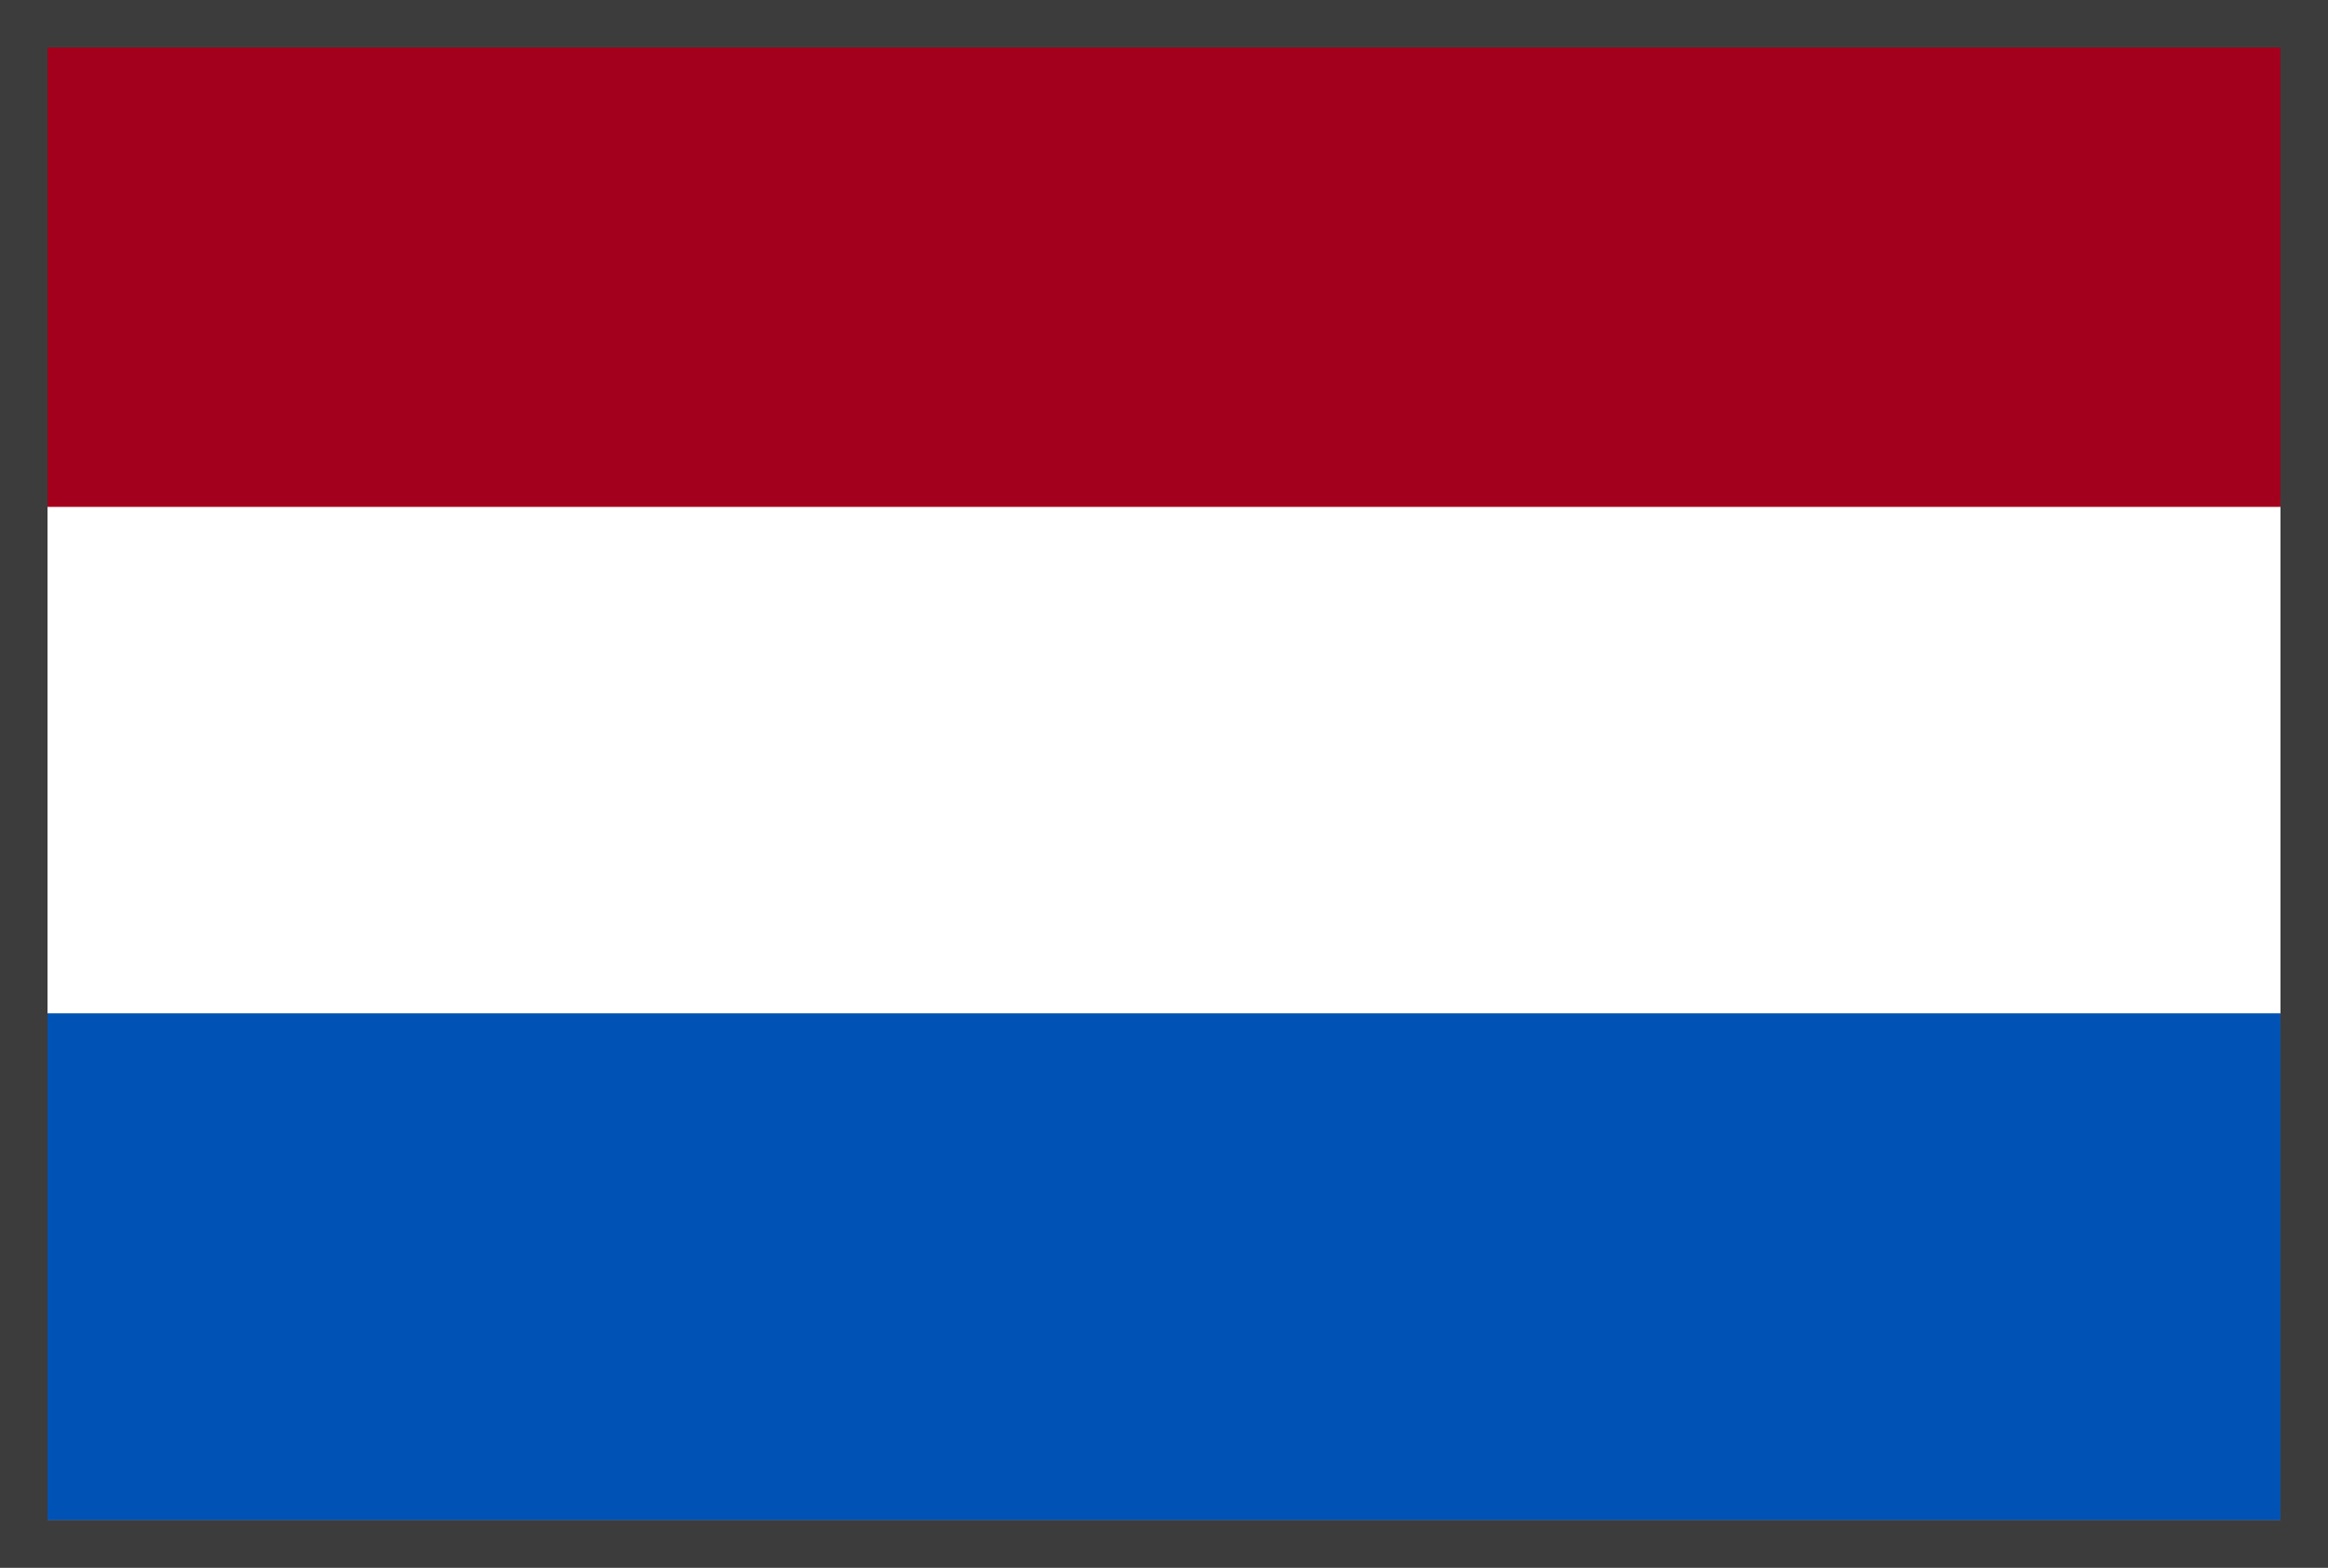
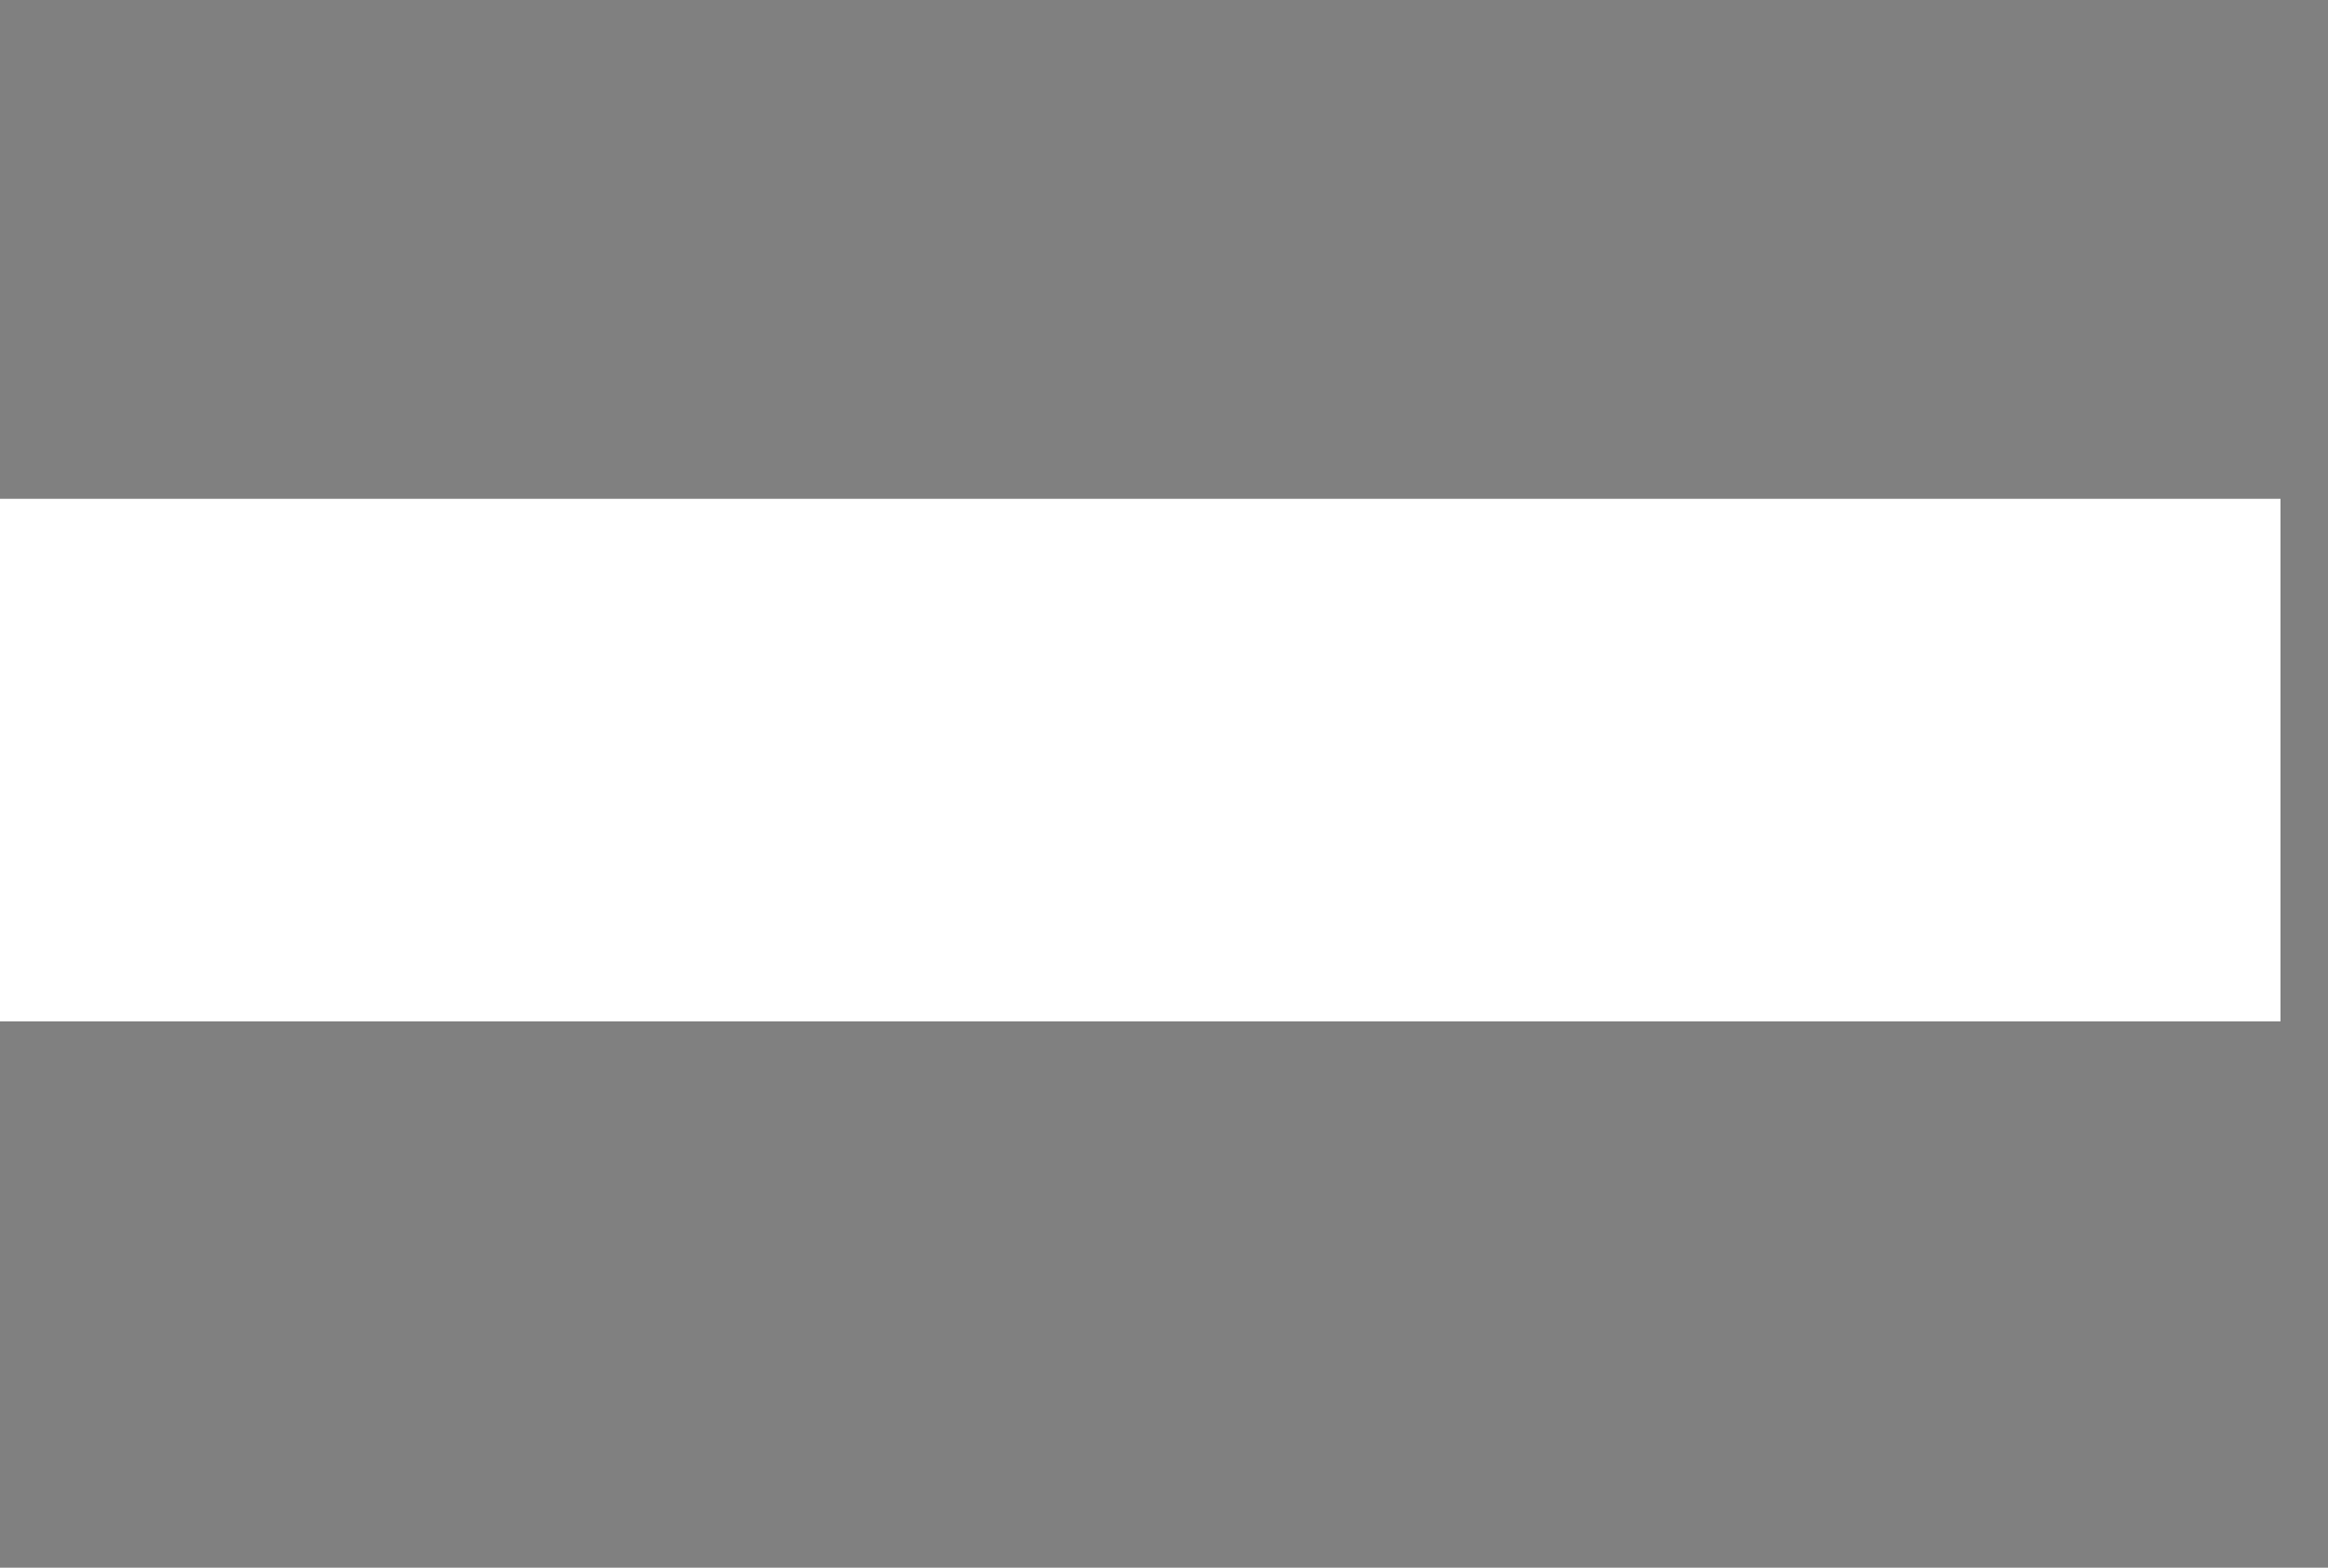
<svg xmlns="http://www.w3.org/2000/svg" width="49px" height="33px" viewBox="0 0 49 33" version="1.1">
  <rect x="0" y="0" width="49" height="33" fill="#808080" stroke="none" />
  <title>Flags / NL</title>
  <g id="Nos-langues" stroke="none" stroke-width="1" fill="none" fill-rule="evenodd">
    <g id="Group" fill-rule="nonzero">
      <g>
        <g id="NL-NLD-528">
          <rect id="Rectangle" fill="#FFFFFF" x="0" y="10.5" width="48" height="11" />
-           <rect id="Rectangle" fill="#A2001D" x="0" y="0" width="48" height="10.67" />
-           <rect id="Rectangle" fill="#0052B4" x="0" y="21.33" width="48" height="10.67" />
        </g>
-         <path d="M49,0 L0,0 L0,33 L49,33 L49,0 Z M48,1 L48,32 L1,32 L1,1 L48,1 Z" id="Rectangle" fill="#3C3C3C" />
      </g>
    </g>
  </g>
</svg>